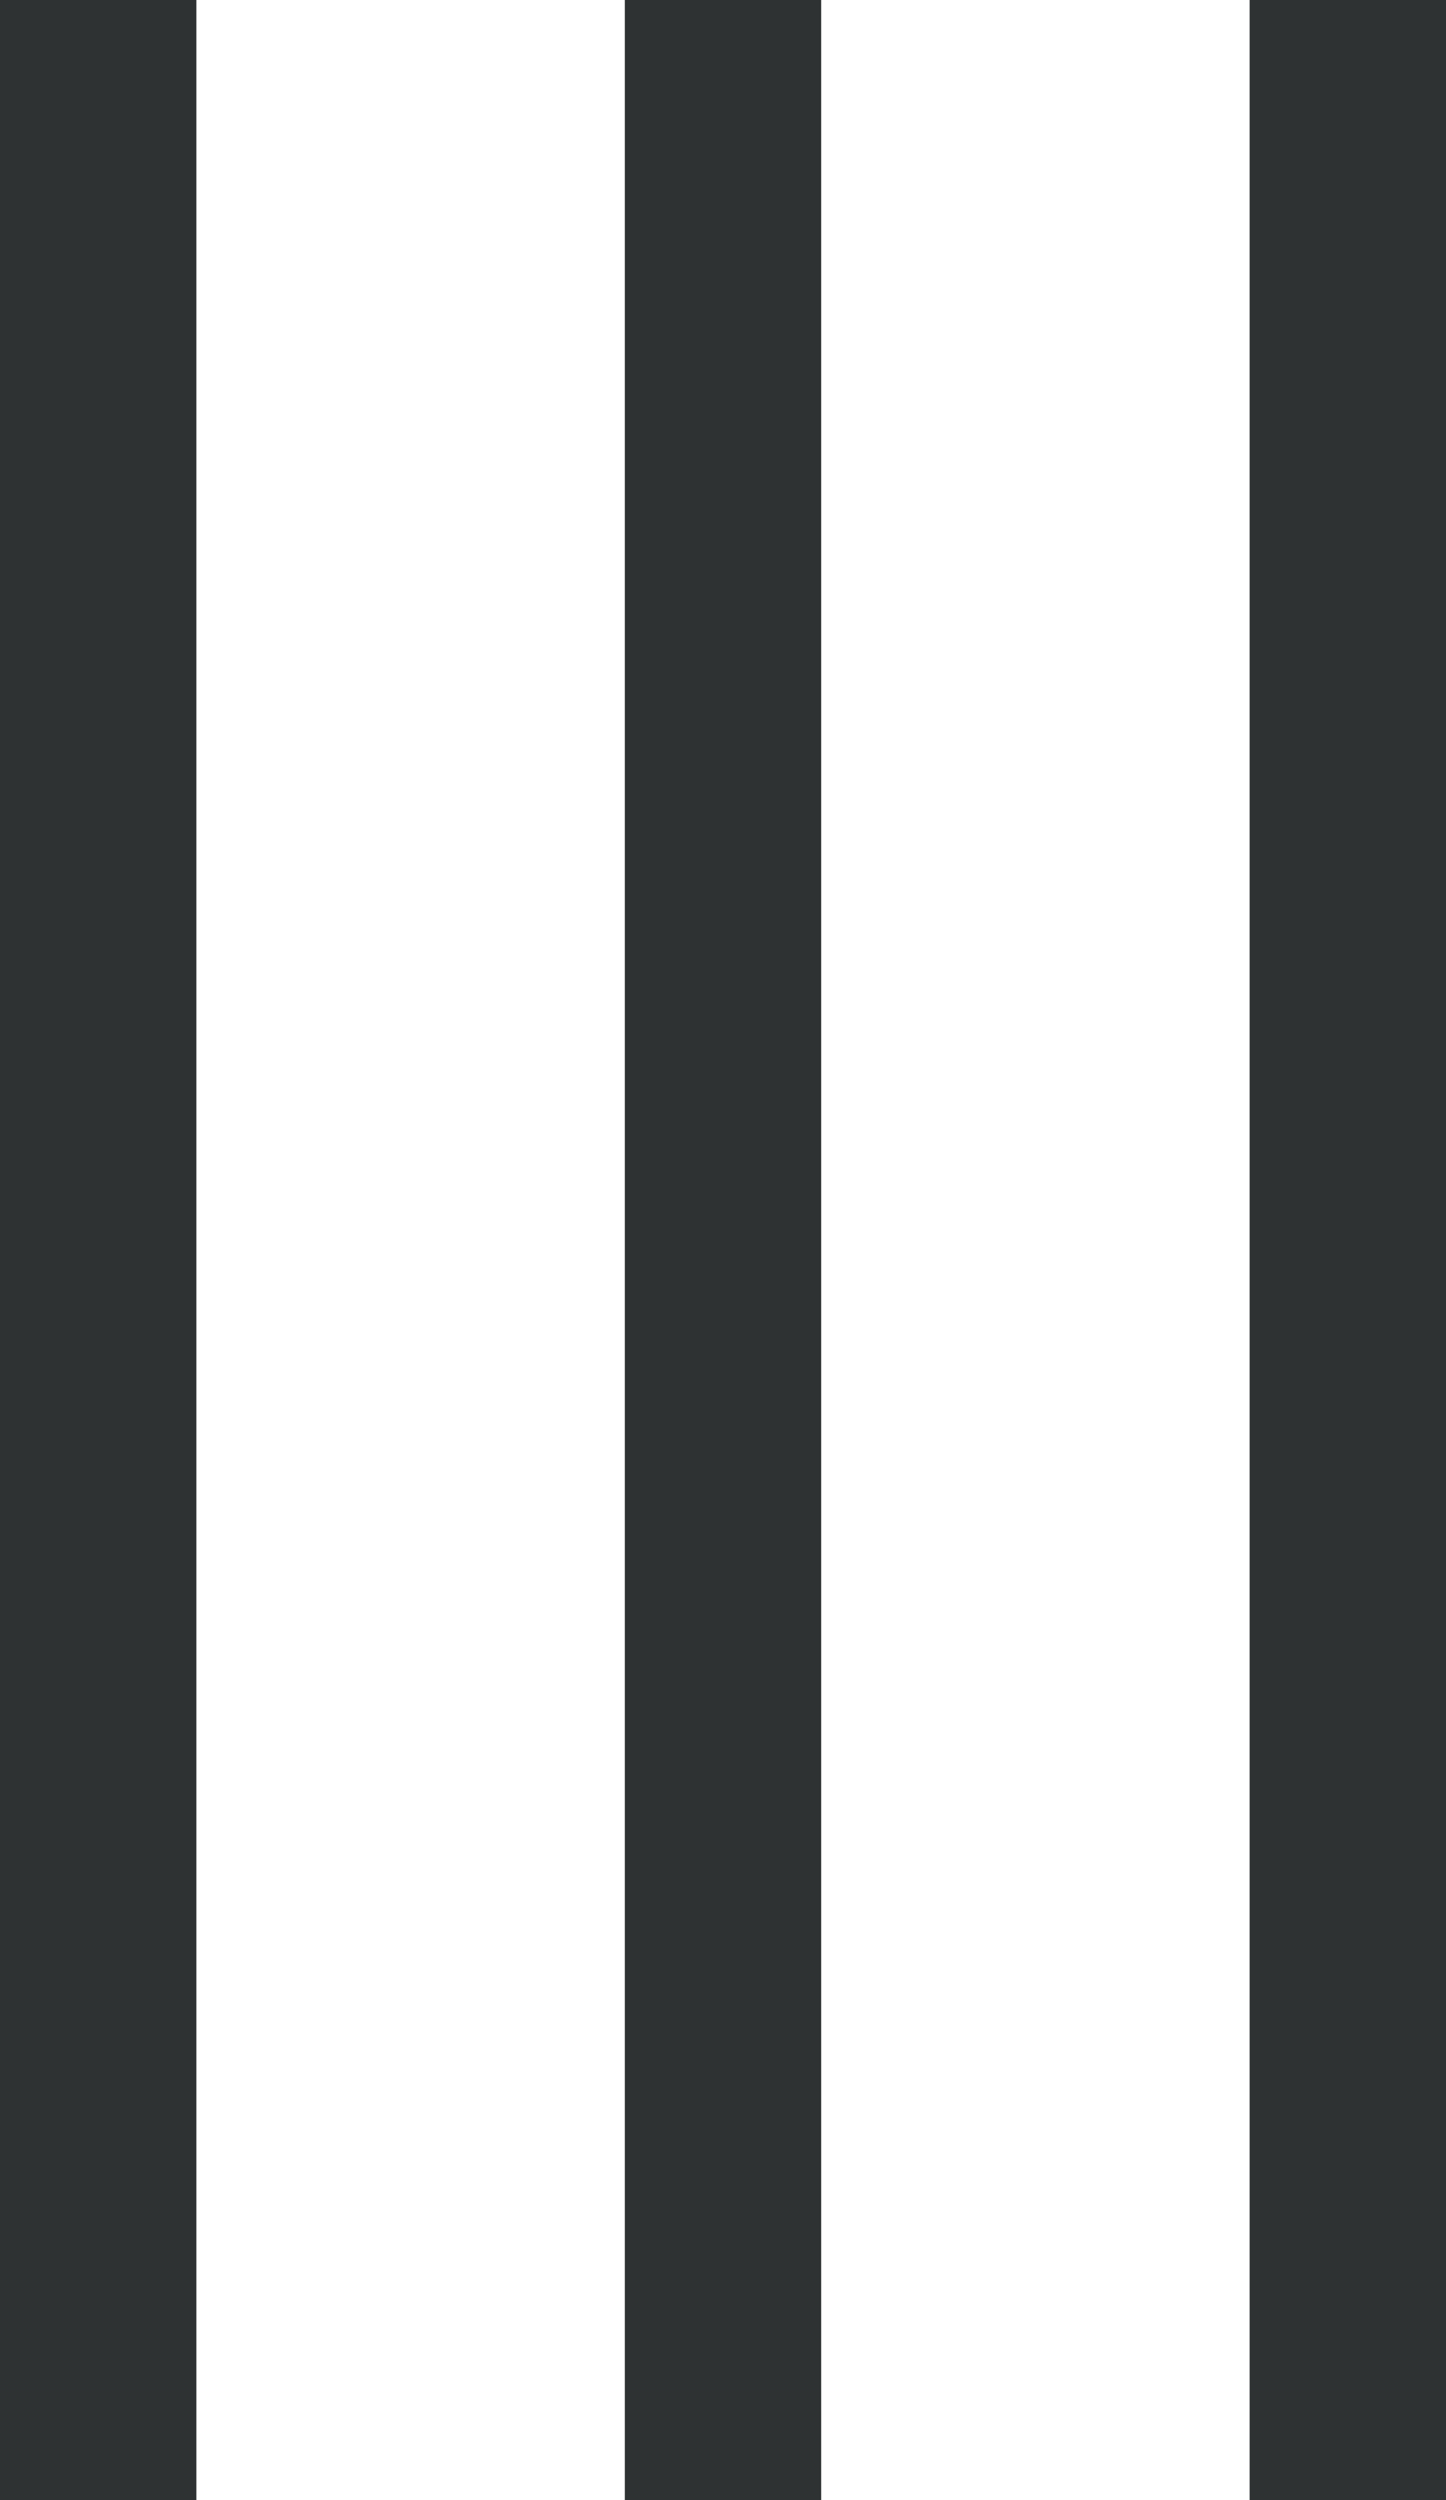
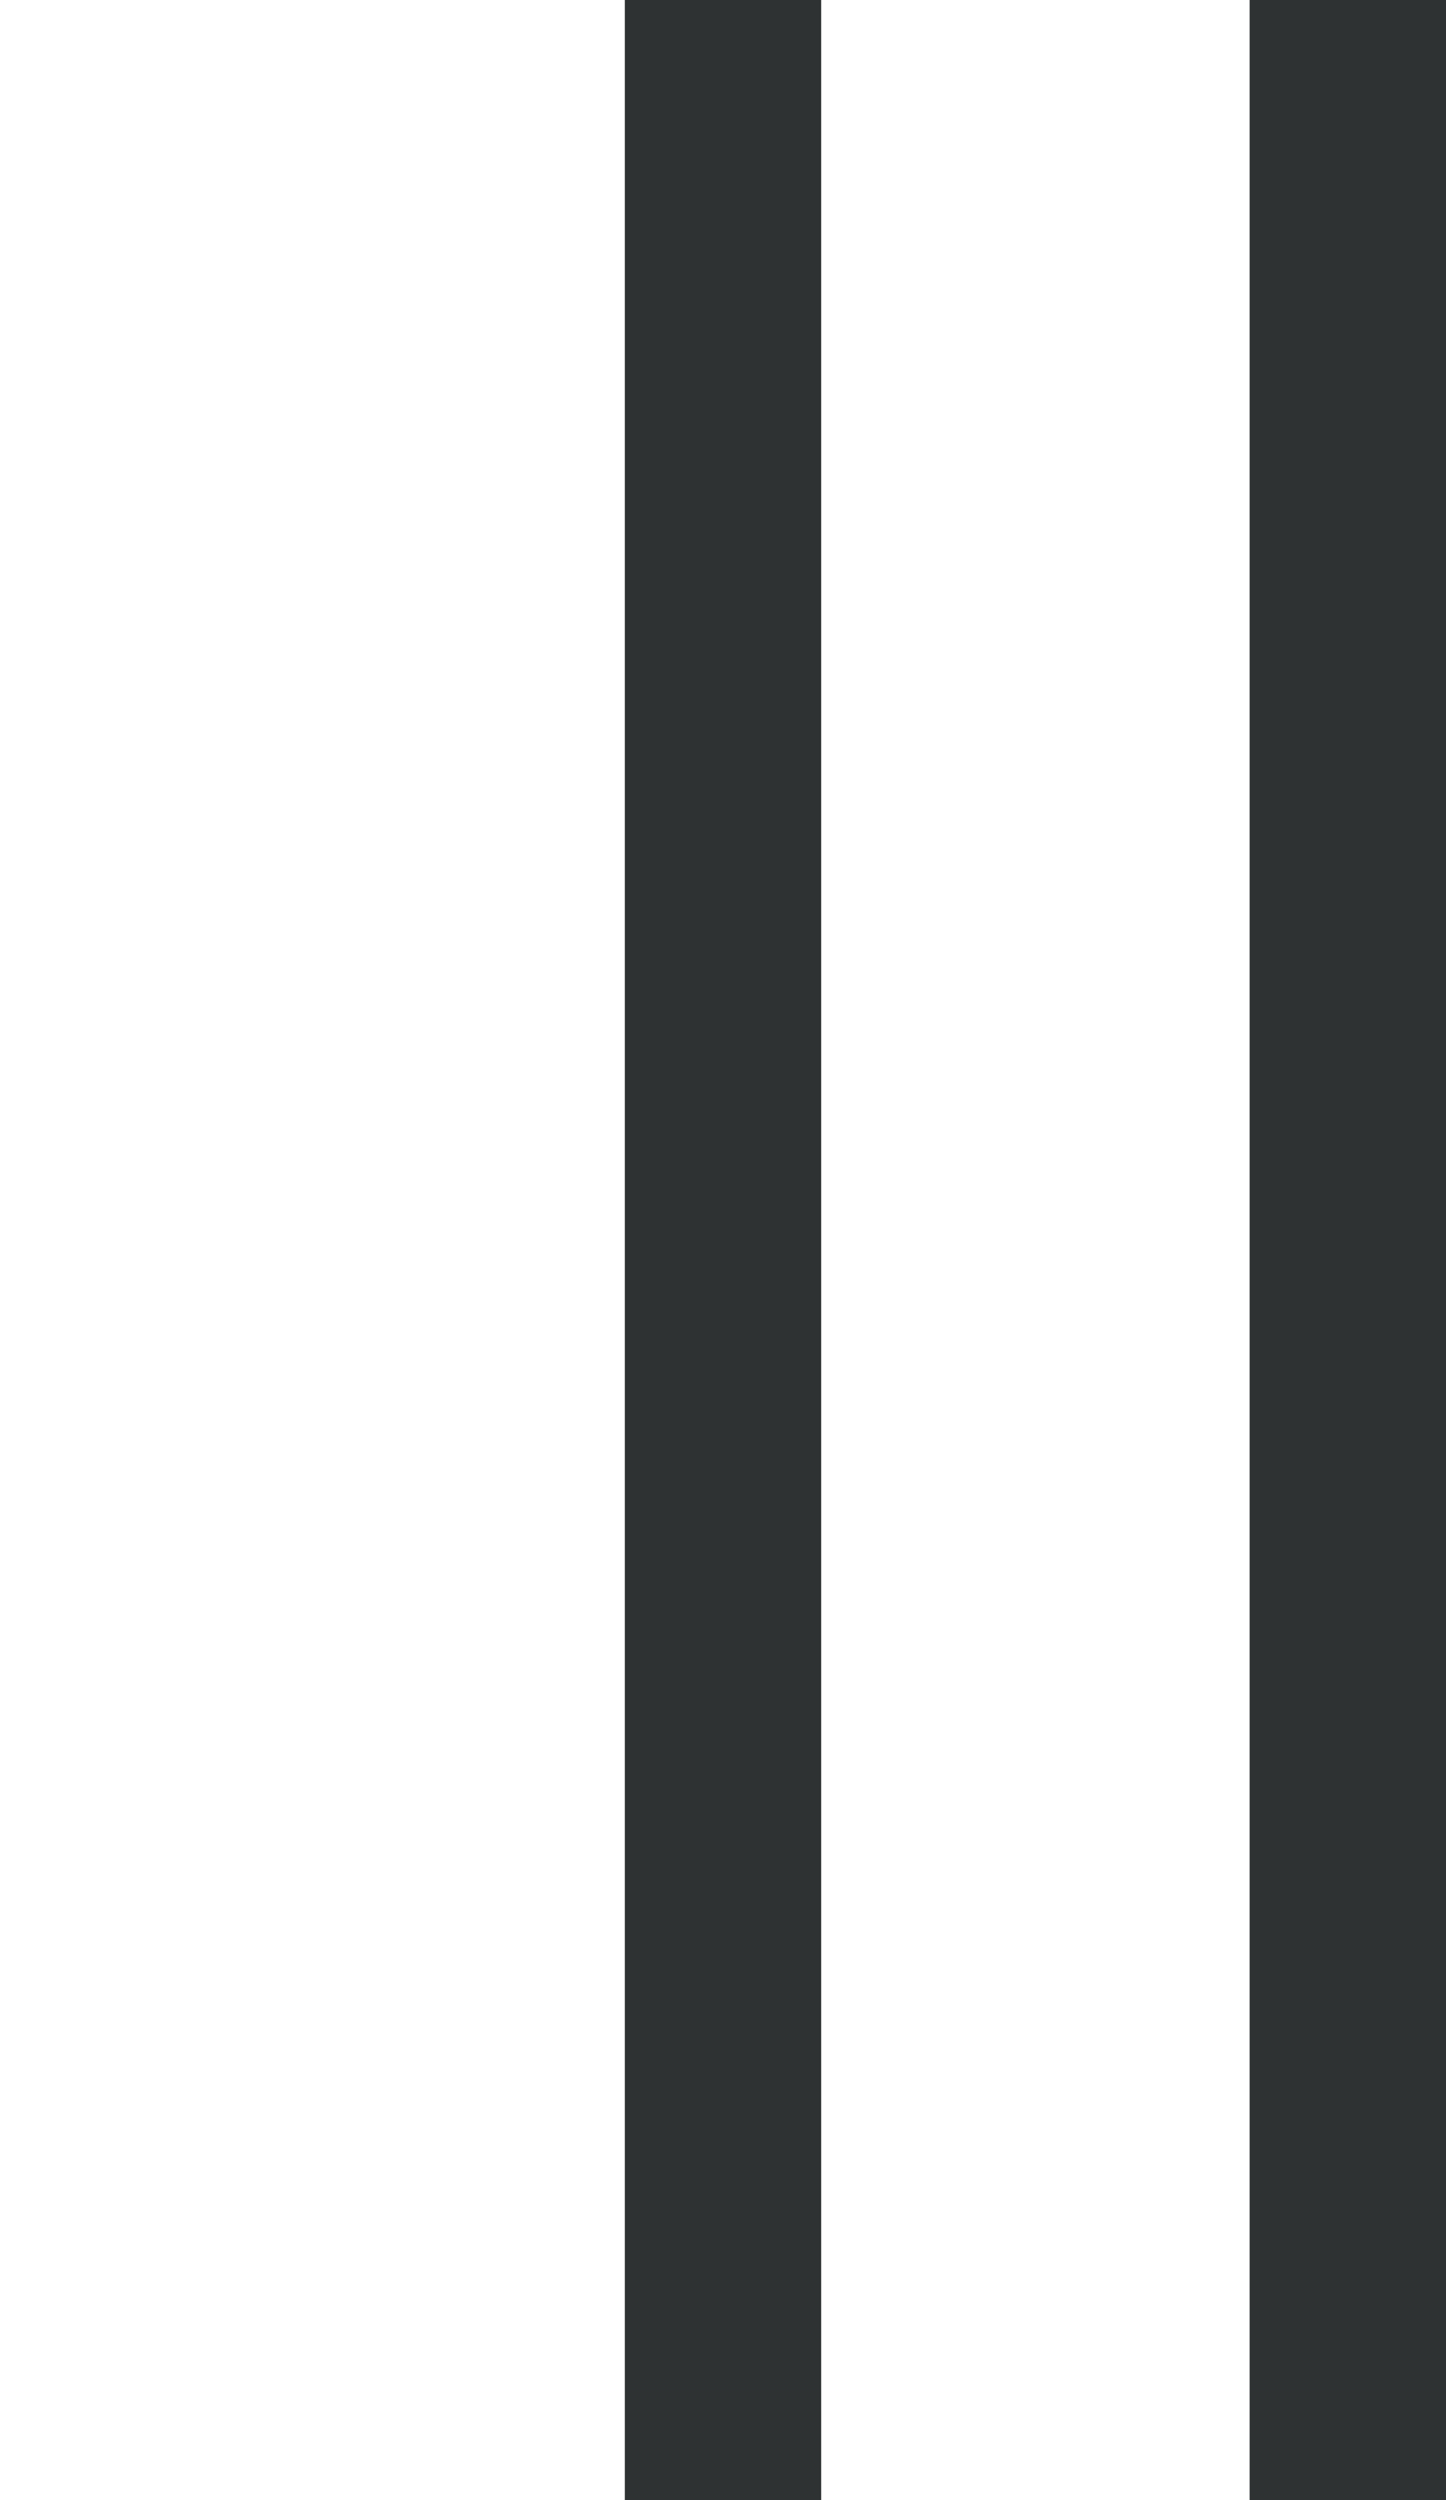
<svg xmlns="http://www.w3.org/2000/svg" viewBox="0 0 81 140" fill="none">
  <style>
    rect {
      fill: #2E3233;
    }
    @media (prefers-color-scheme: dark) {
      rect {
        fill: #fff;
      }
    }
  </style>
  <rect x="70" width="11" height="140" />
  <rect x="35" width="11" height="140" />
-   <rect width="11" height="140" />
</svg>